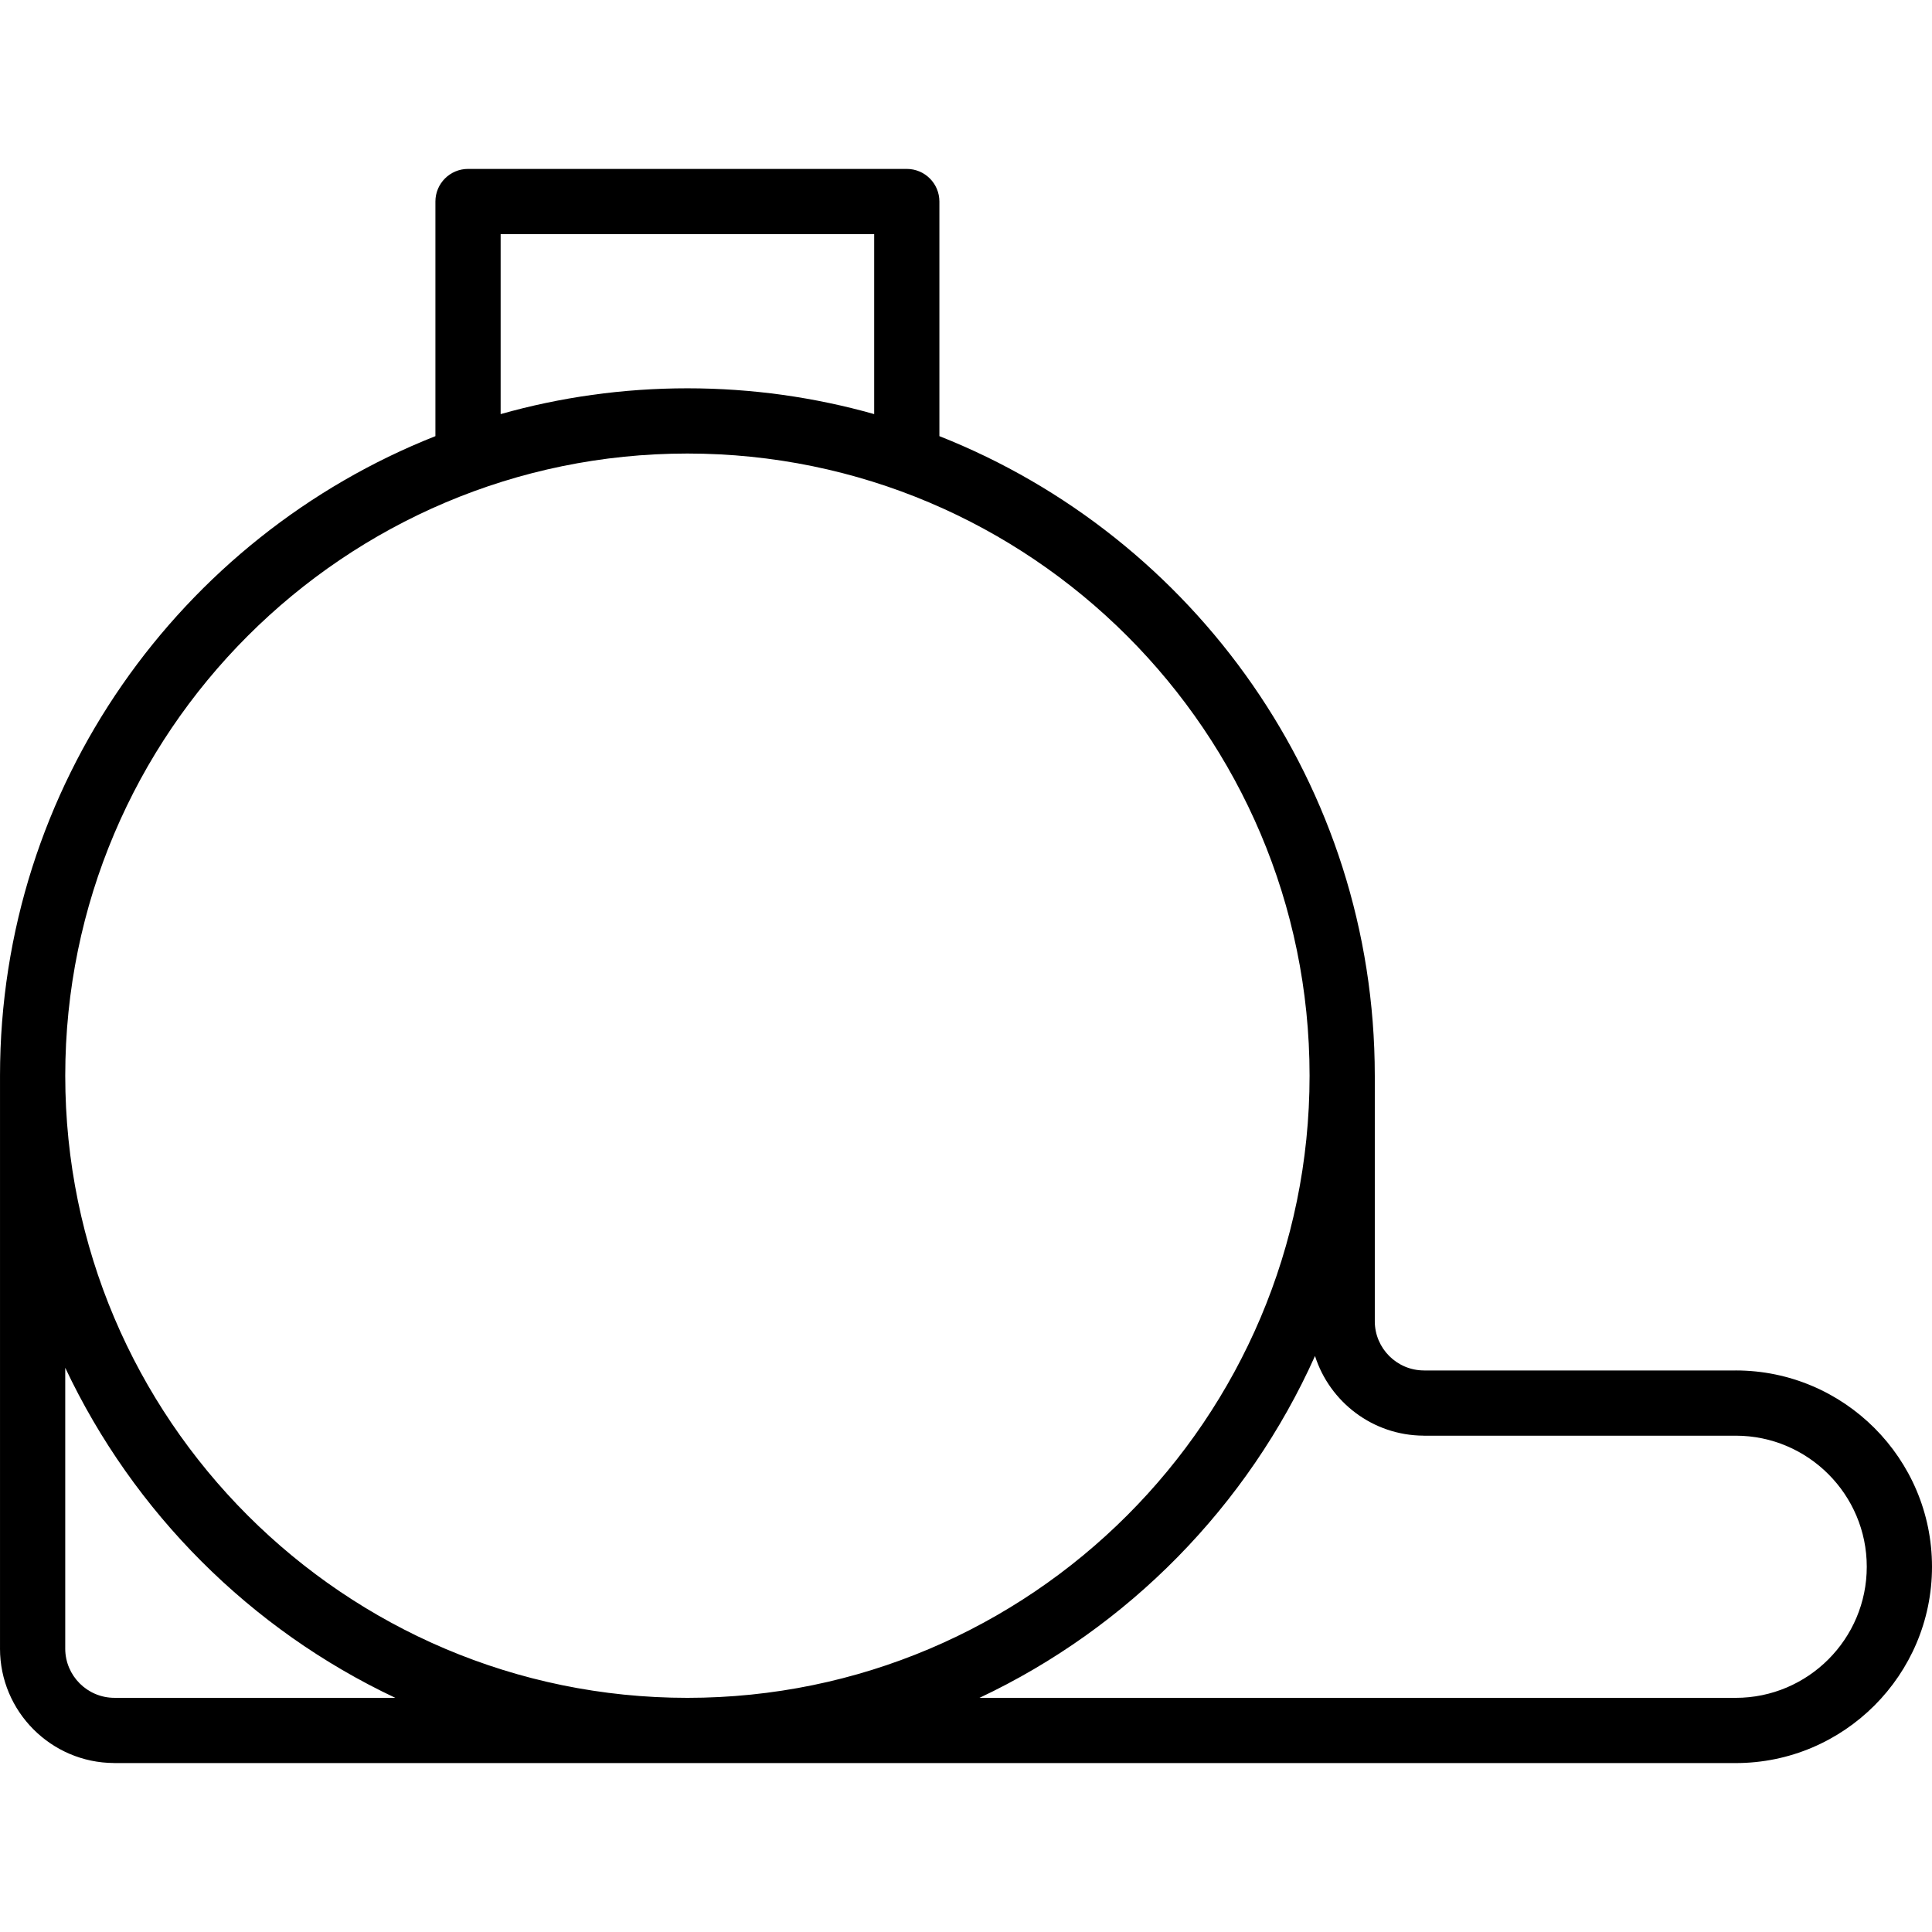
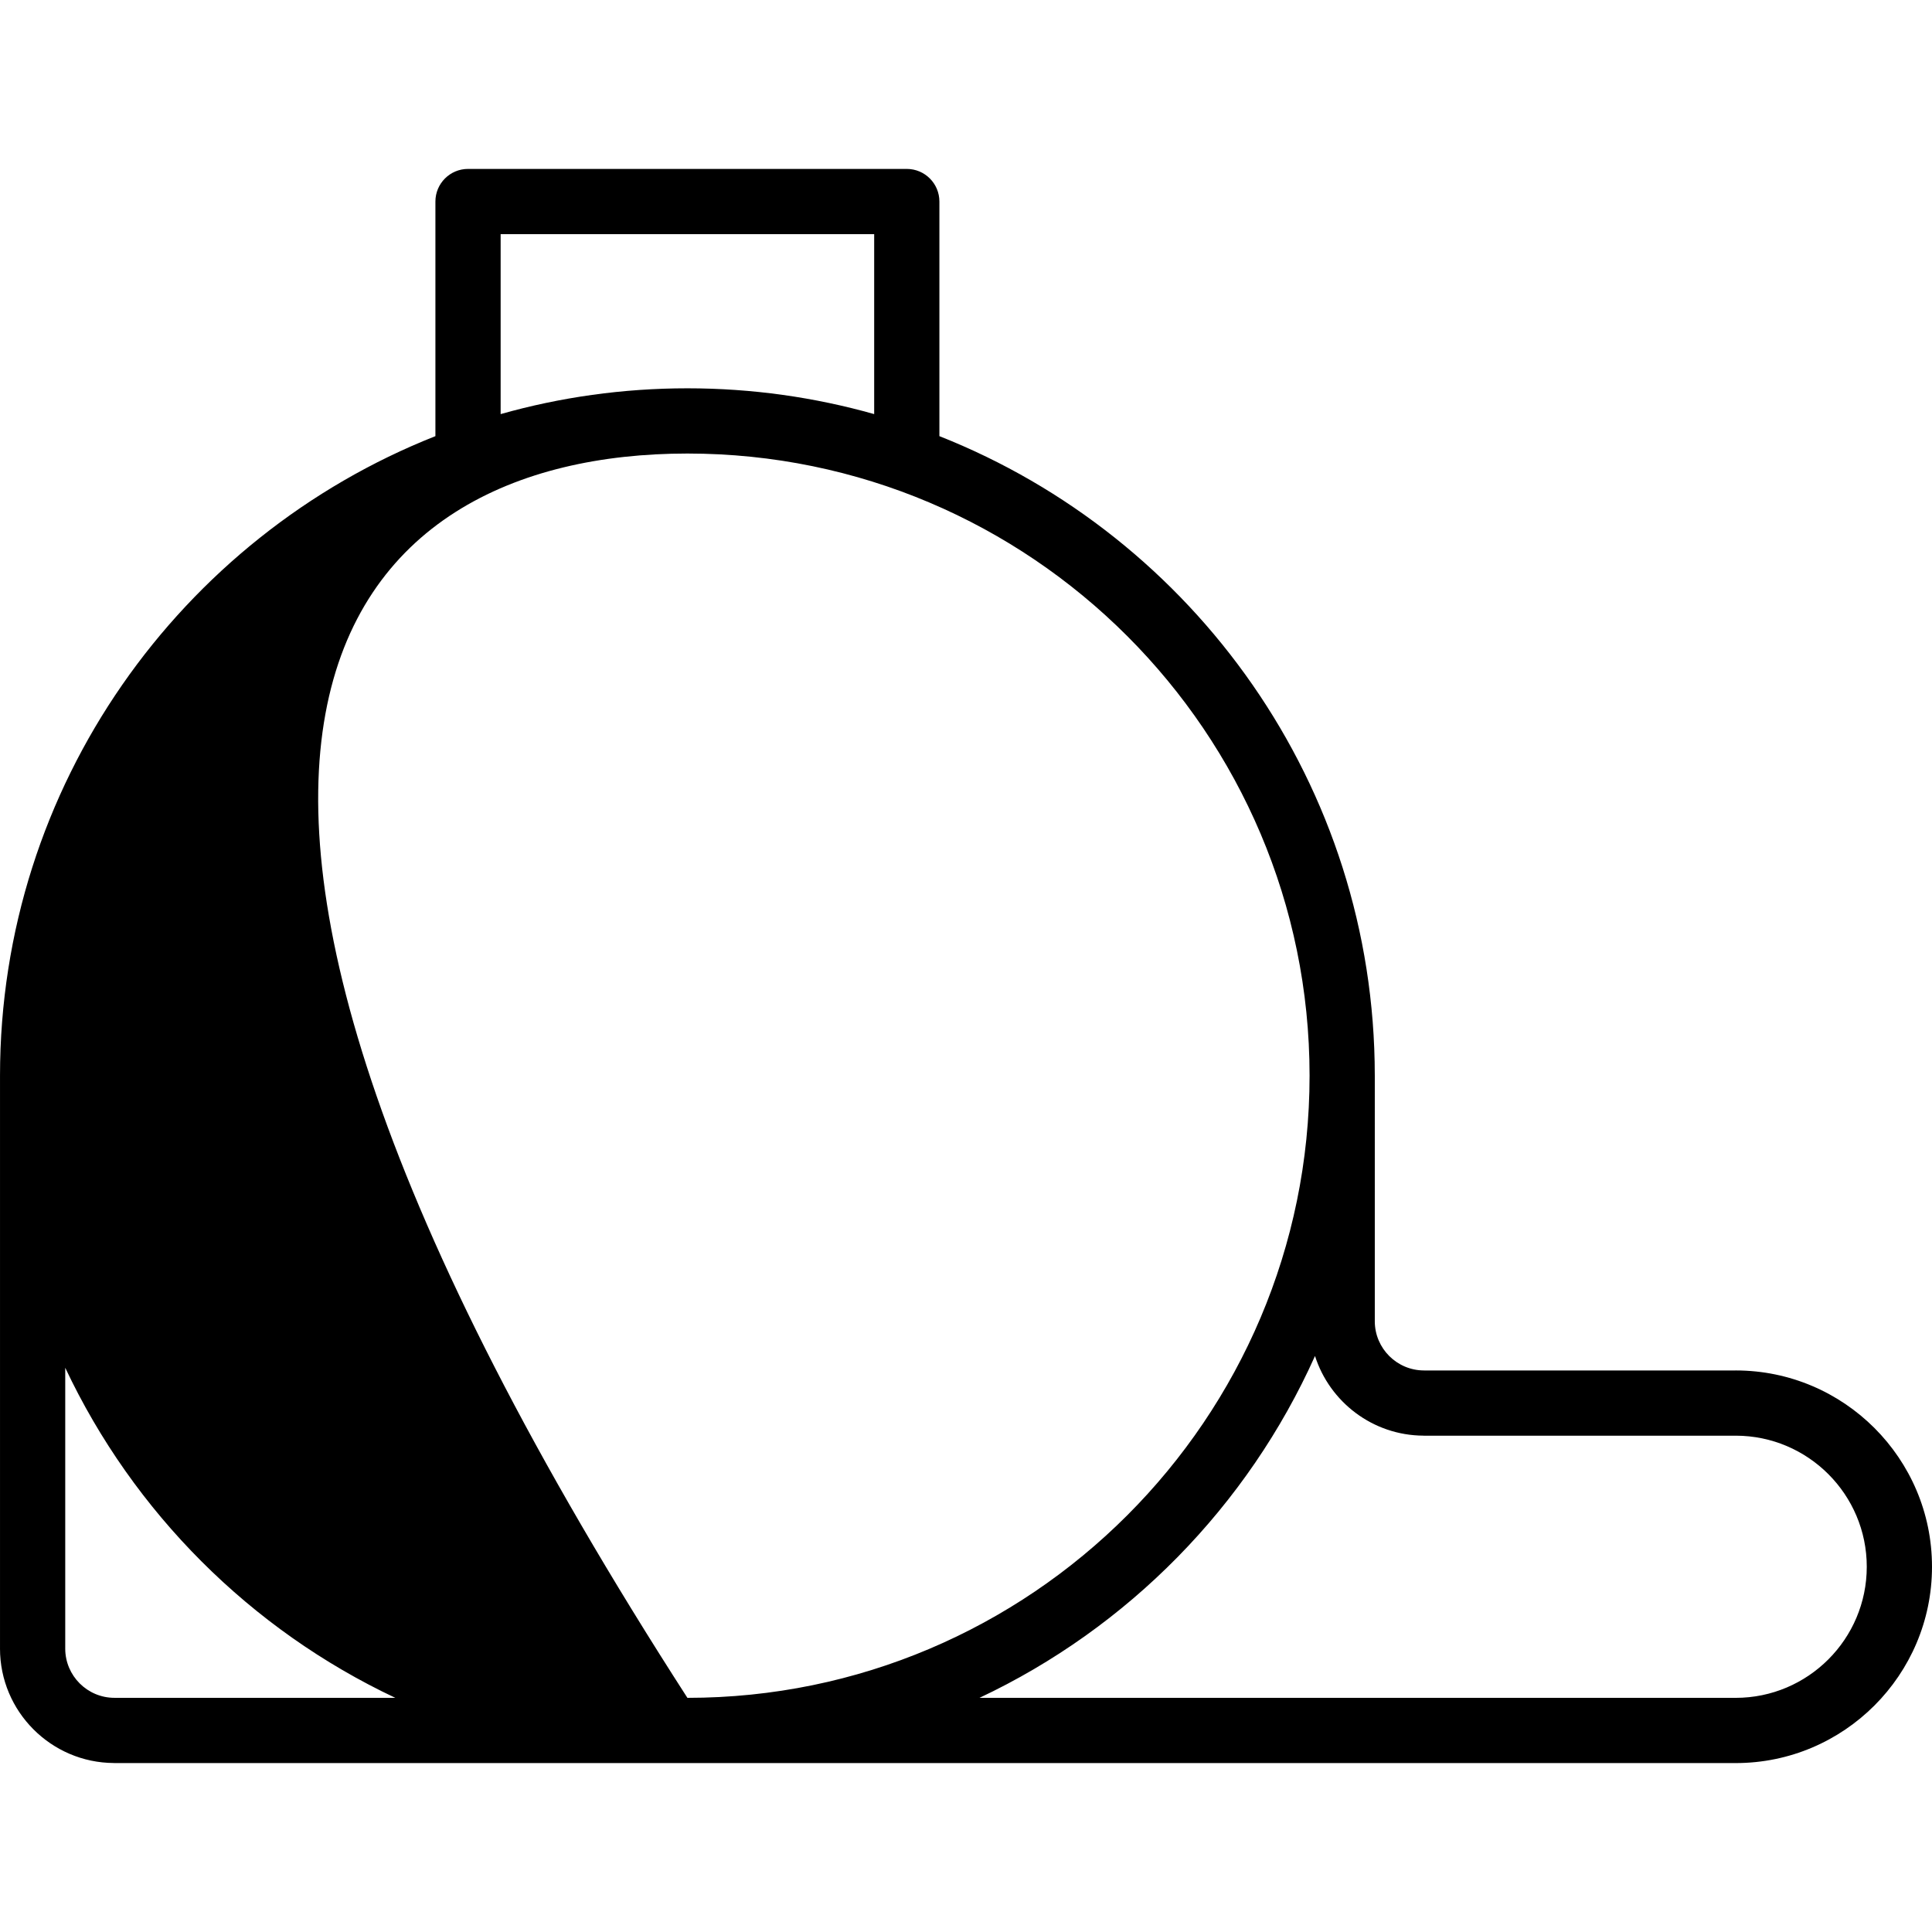
<svg xmlns="http://www.w3.org/2000/svg" fill="#000000" height="800px" width="800px" version="1.1" id="Capa_1" viewBox="0 0 295.597 295.597" xml:space="preserve">
-   <path d="M265.563,209.679c-0.013,0-0.026,0.004-0.041,0.004h-47.604c-0.014,0-0.027-0.004-0.041-0.004  c-4.15,0-7.525-3.371-7.533-7.516c0-0.004,0.001-0.009,0.001-0.013V164.58c0-0.008-0.002-0.015-0.002-0.023  c-0.01-44.377-27.648-82.419-66.615-97.827V30.835c0-2.755-2.234-4.99-4.99-4.99H71.608c-2.756,0-4.99,2.235-4.99,4.99V66.73  C27.644,82.141,0.002,120.193,0.002,164.58v87.63c0,0.009-0.002,0.017-0.002,0.025c0,9.628,7.813,17.463,17.433,17.508  c0.027,0,0.053,0.008,0.081,0.008h248.05c16.56,0,30.033-13.474,30.033-30.037C295.597,223.153,282.123,209.679,265.563,209.679z   M76.598,35.825h57.152v27.532c-9.09-2.569-18.675-3.946-28.576-3.946s-19.486,1.377-28.576,3.947V35.825z M105.174,69.391  c52.489,0,95.191,42.702,95.191,95.189c0,52.488-42.702,95.191-95.191,95.191S9.983,217.069,9.983,164.58  C9.983,112.093,52.685,69.391,105.174,69.391z M17.553,259.772c-0.014,0-0.026-0.004-0.04-0.004c-4.148,0-7.523-3.37-7.532-7.515  c0-0.005,0.001-0.01,0.001-0.016v-42.97c10.435,22.139,28.367,40.072,50.506,50.506H17.553z M265.563,259.772H149.86  c22.736-10.716,41.039-29.339,51.336-52.306c2.25,7.038,8.835,12.154,16.602,12.189c0.027,0,0.054,0.008,0.081,0.008h47.685  c0.009,0,0.017-0.003,0.026-0.003c11.045,0.015,20.027,9.005,20.027,20.054C285.617,250.774,276.621,259.772,265.563,259.772z" />
+   <path d="M265.563,209.679c-0.013,0-0.026,0.004-0.041,0.004h-47.604c-0.014,0-0.027-0.004-0.041-0.004  c-4.15,0-7.525-3.371-7.533-7.516c0-0.004,0.001-0.009,0.001-0.013V164.58c0-0.008-0.002-0.015-0.002-0.023  c-0.01-44.377-27.648-82.419-66.615-97.827V30.835c0-2.755-2.234-4.99-4.99-4.99H71.608c-2.756,0-4.99,2.235-4.99,4.99V66.73  C27.644,82.141,0.002,120.193,0.002,164.58v87.63c0,0.009-0.002,0.017-0.002,0.025c0,9.628,7.813,17.463,17.433,17.508  c0.027,0,0.053,0.008,0.081,0.008h248.05c16.56,0,30.033-13.474,30.033-30.037C295.597,223.153,282.123,209.679,265.563,209.679z   M76.598,35.825h57.152v27.532c-9.09-2.569-18.675-3.946-28.576-3.946s-19.486,1.377-28.576,3.947V35.825z M105.174,69.391  c52.489,0,95.191,42.702,95.191,95.189c0,52.488-42.702,95.191-95.191,95.191C9.983,112.093,52.685,69.391,105.174,69.391z M17.553,259.772c-0.014,0-0.026-0.004-0.04-0.004c-4.148,0-7.523-3.37-7.532-7.515  c0-0.005,0.001-0.01,0.001-0.016v-42.97c10.435,22.139,28.367,40.072,50.506,50.506H17.553z M265.563,259.772H149.86  c22.736-10.716,41.039-29.339,51.336-52.306c2.25,7.038,8.835,12.154,16.602,12.189c0.027,0,0.054,0.008,0.081,0.008h47.685  c0.009,0,0.017-0.003,0.026-0.003c11.045,0.015,20.027,9.005,20.027,20.054C285.617,250.774,276.621,259.772,265.563,259.772z" />
</svg>